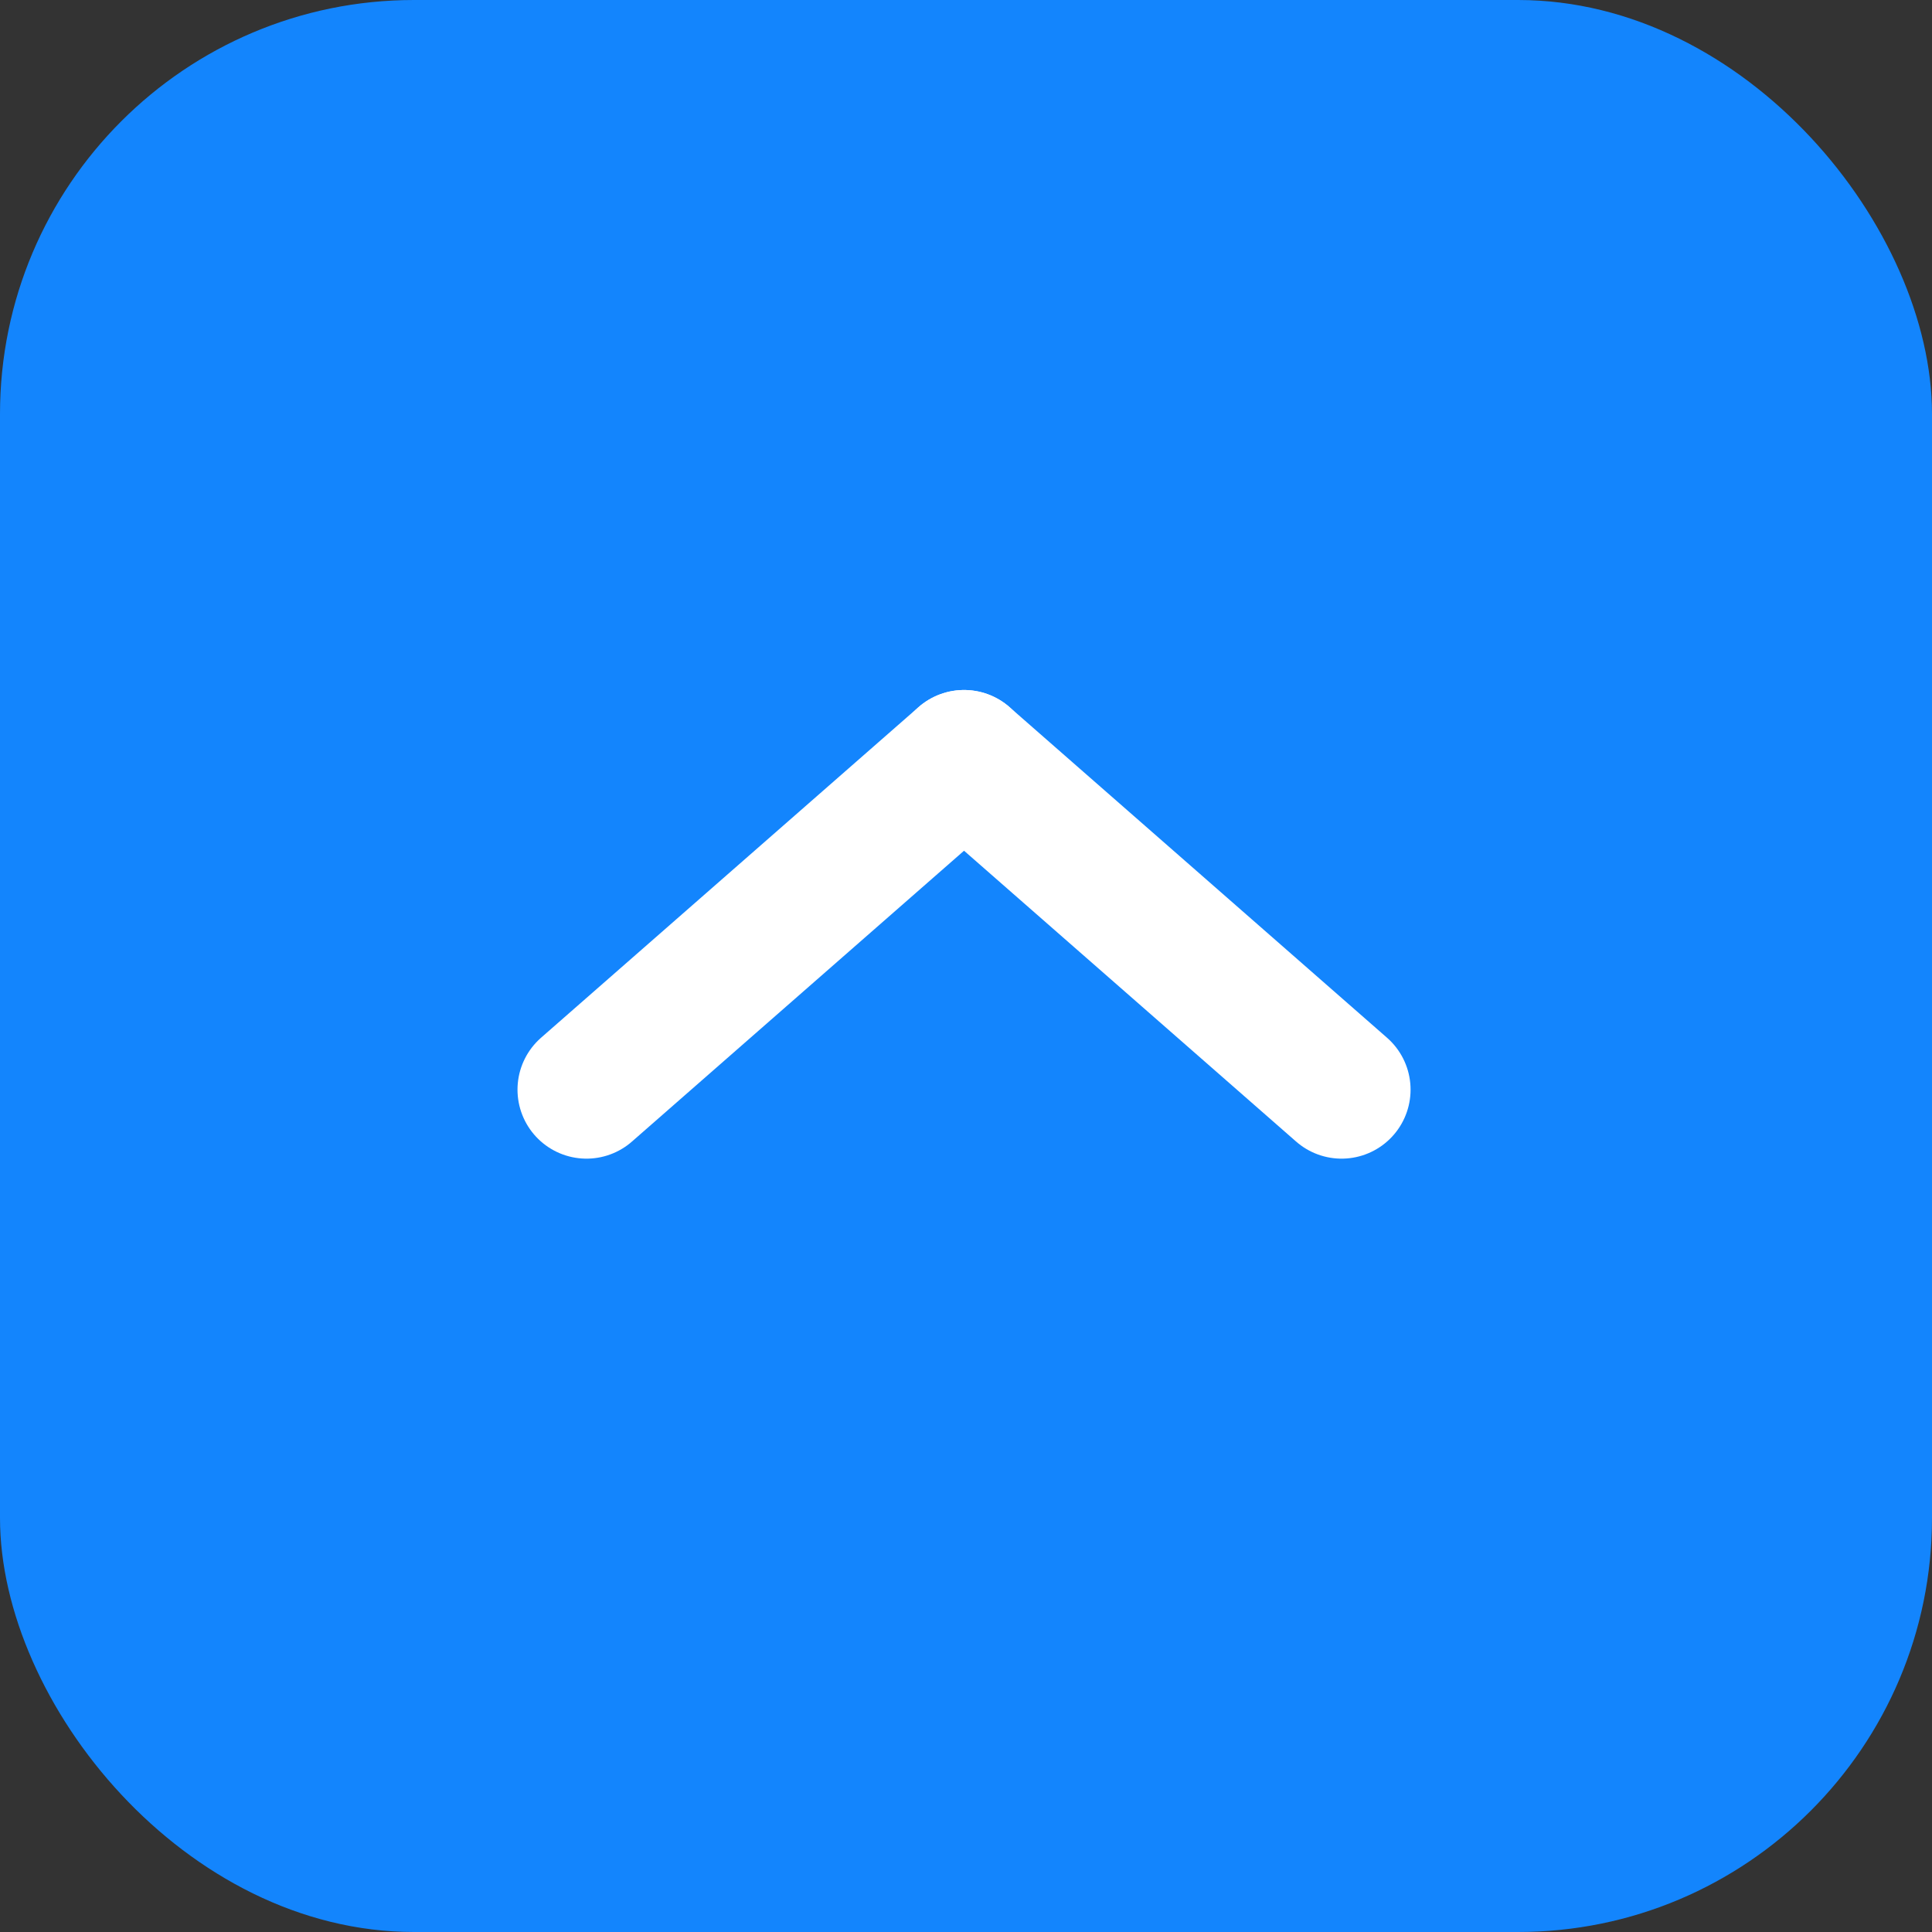
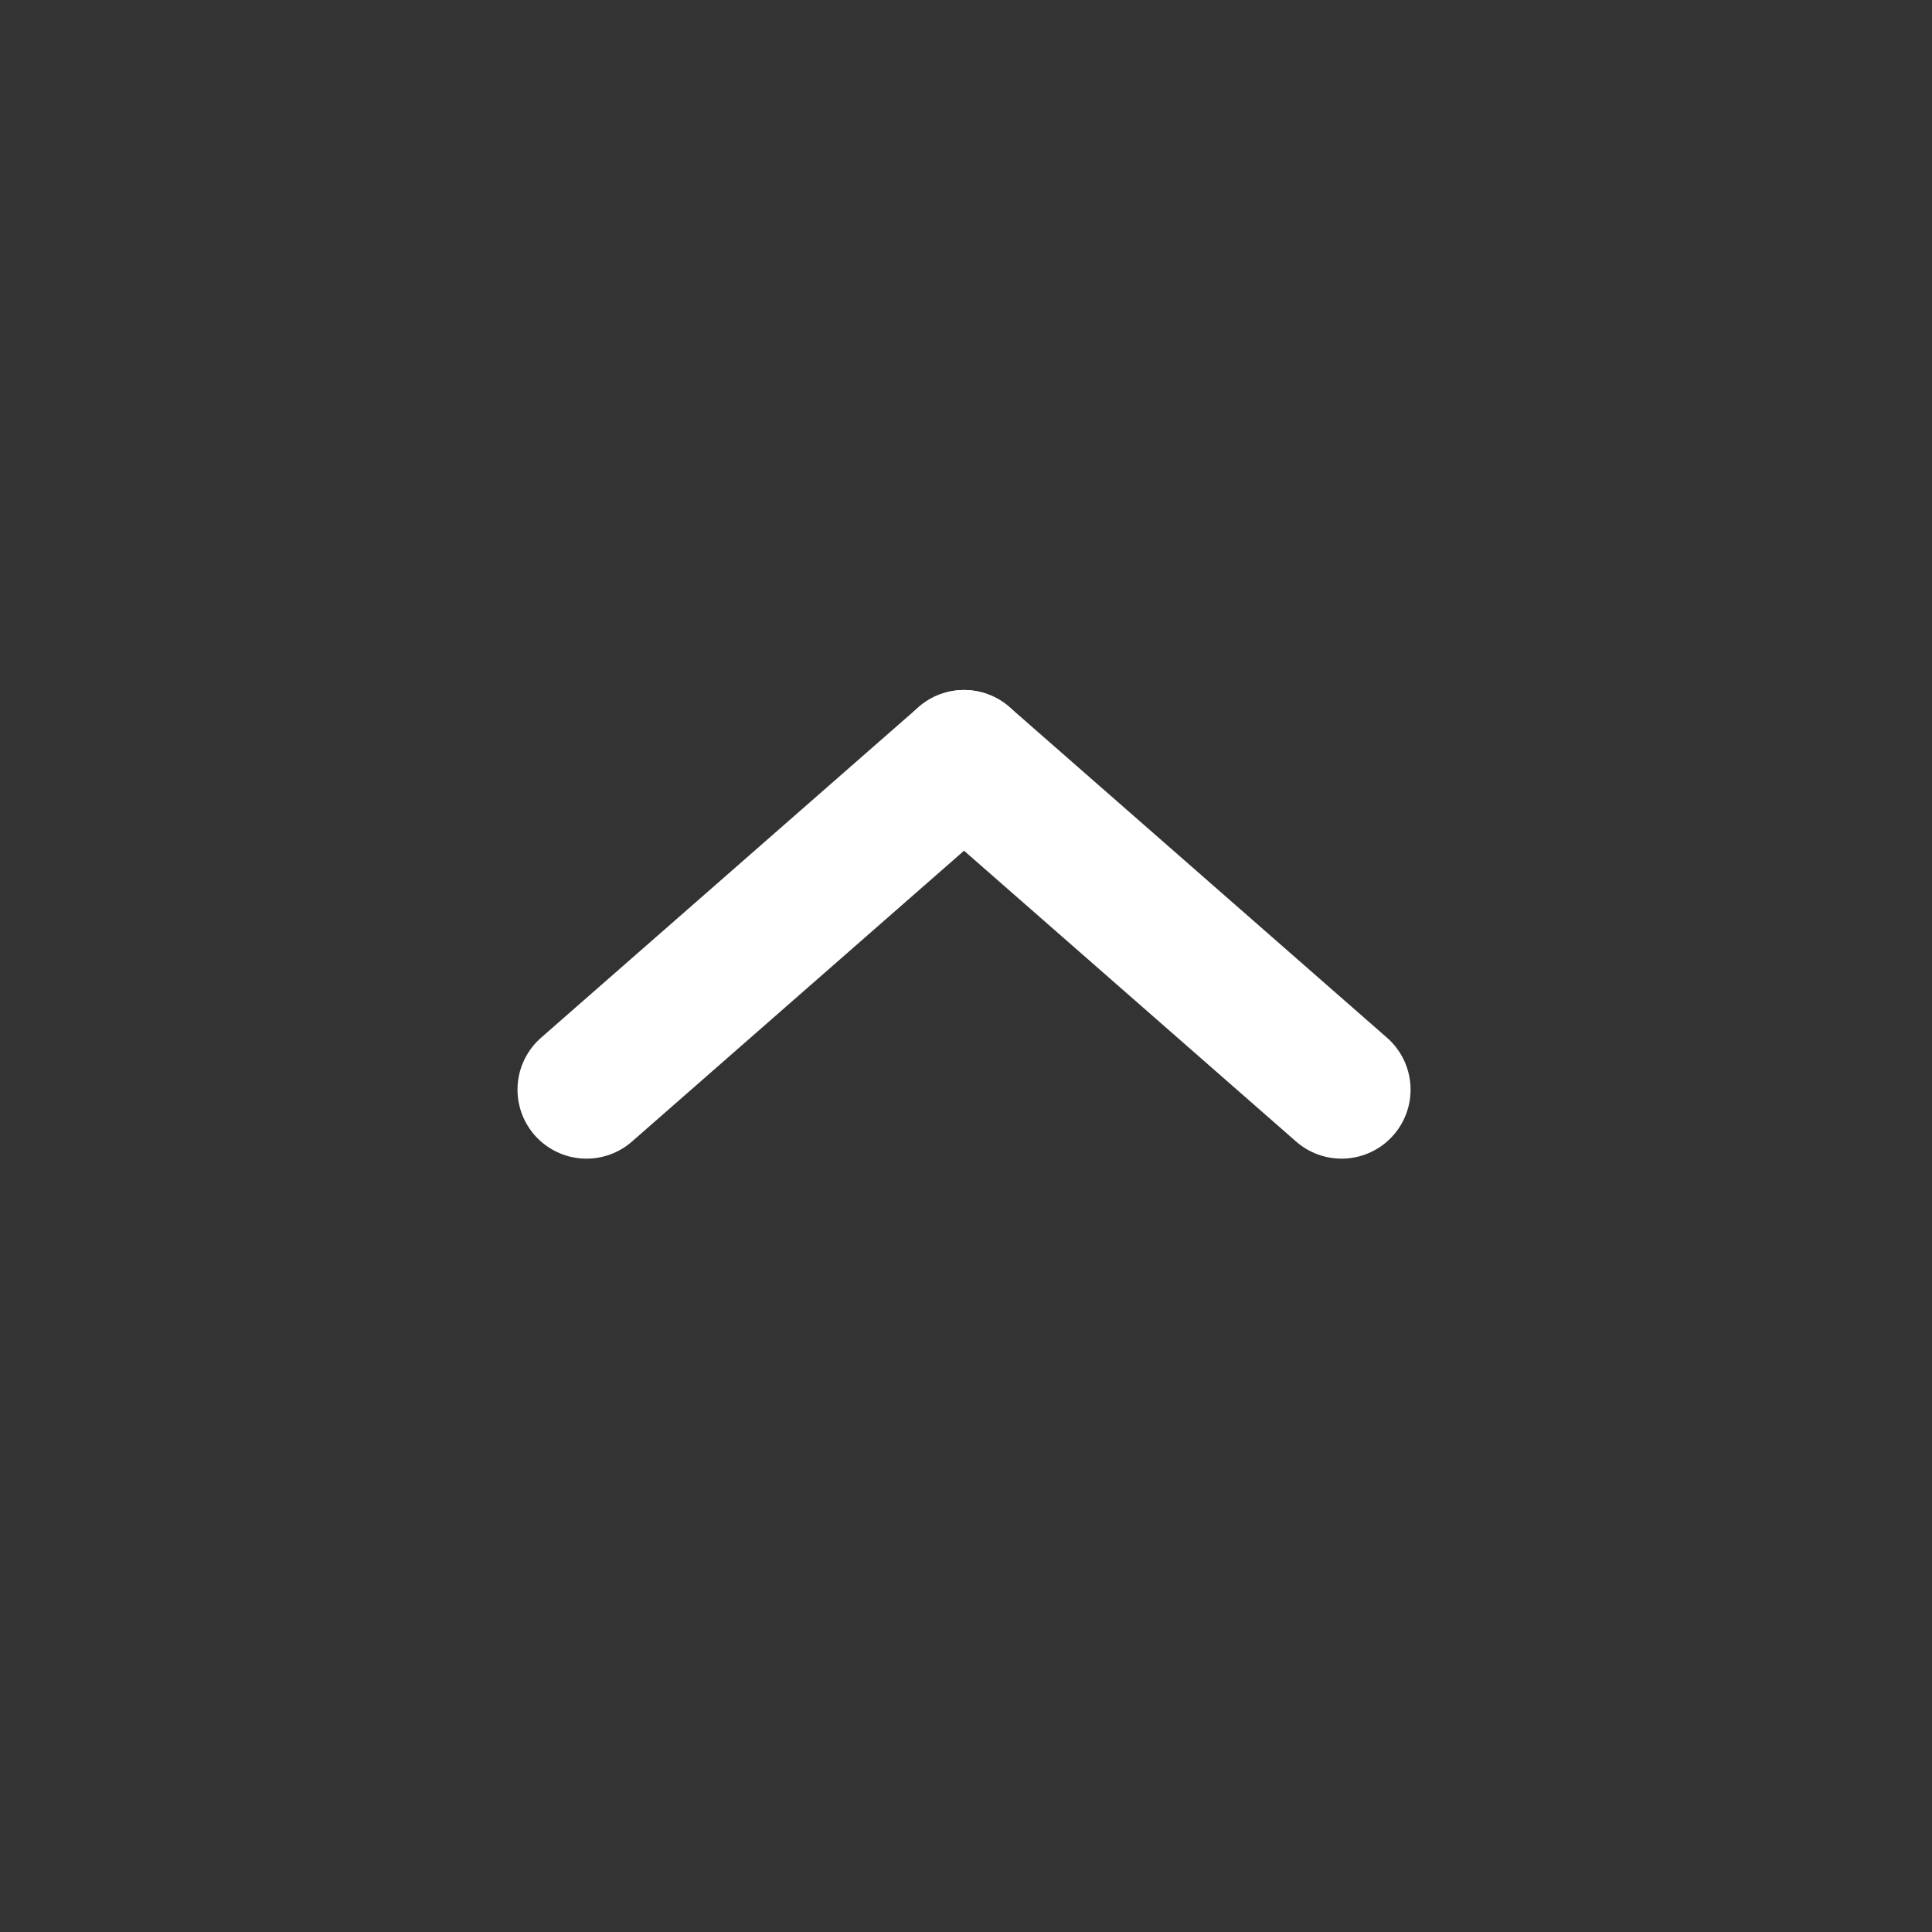
<svg xmlns="http://www.w3.org/2000/svg" width="56" height="56" viewBox="0 0 56 56">
  <rect x="0" y="0" width="56" height="56" fill="#333333" stroke="none" />
  <g id="Group_689" data-name="Group 689" transform="translate(2459 13335)">
    <g id="stt" transform="translate(-2459 -13336)">
-       <rect id="Rectangle_218" data-name="Rectangle 218" width="56" height="56" rx="12" transform="translate(0 1)" fill="#1385fd" />
      <g id="Group_620" data-name="Group 620" transform="translate(17 23)">
        <line id="Line_9" data-name="Line 9" y1="9.584" x2="10.943" fill="none" stroke="#fff" stroke-linecap="round" stroke-width="4" />
        <line id="Line_10" data-name="Line 10" x2="10.943" y2="9.584" transform="translate(10.943)" fill="none" stroke="#fff" stroke-linecap="round" stroke-width="4" />
      </g>
    </g>
  </g>
</svg>